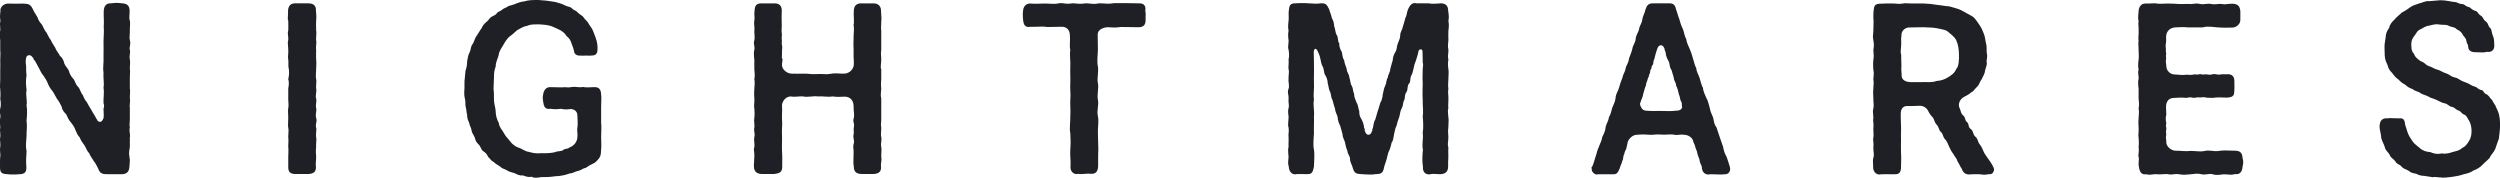
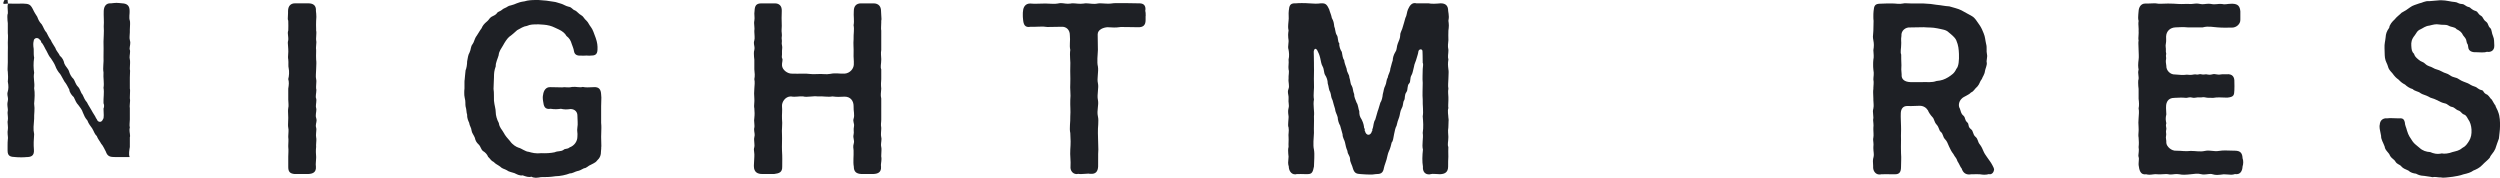
<svg xmlns="http://www.w3.org/2000/svg" id="_レイヤー_2" data-name="レイヤー 2" viewBox="0 0 451.86 32.14">
  <defs>
    <style>
      .cls-1 {
        fill: #1e2025;
      }
    </style>
  </defs>
  <g id="_レイヤー_1-2" data-name="レイヤー 1">
    <g>
-       <path class="cls-1" d="M23.39,28.39c.04.16.08.36.08.6,0,.4-.08.89-.08,1.17-.08,1.09-.69,1.29-1.37,1.33h-2.5c-.97,0-1.45-.08-1.77-1.01-.2-.36-.52-1.09-.81-1.37-.28-.52-.65-.93-.81-1.41-.44-.4-.48-.81-.85-1.41-.24-.36-.65-.81-.85-1.41-.48-.56-.52-.77-.81-1.41-.16-.56-.56-1.01-.85-1.41-.36-.36-.48-.73-.81-1.41-.28-.24-.77-.81-.81-1.37-.28-.56-.6-1.13-.85-1.41-.32-.52-.6-1.13-.81-1.41-.32-.32-.73-1.01-.85-1.41-.2-.52-.56-1.01-.81-1.41-.28-.28-.56-.85-.81-1.37-.2-.28-.44-.93-.81-1.41-.28-.12-.04-.4-.32-.48-.4-.69-1.17-.4-1.17.12-.08.28-.12.73,0,1.45,0,.77,0,1.25.08,1.57-.16,1.05-.12,1.86,0,2.74-.2,1.01.16,1.77,0,2.78.16.89.08,1.81,0,2.78.16,1.13-.04,1.85,0,2.74-.08,1.09-.2,1.9,0,2.78-.08,1.01-.12,1.85-.04,2.82.08,1.09-.48,1.33-1.37,1.33-.28.04-.6.04-.89.04-.4,0-.81,0-1.05-.04-.89-.04-1.45-.12-1.45-1.17v-.97c0-.32,0-.69.04-1.01.08-.4-.04-.73-.04-1.29,0-.12,0-.28.04-.48.08-.52-.04-.89-.04-1.37,0-.12,0-.24.04-.36.08-.48-.04-.85-.04-1.29,0-.12,0-.28.04-.44.04-.28-.08-.73-.08-1.21,0-.16.04-.36.08-.56.12-.48-.08-.85-.08-1.29,0-.16.04-.28.08-.44.12-.4.16-.97,0-1.77.08-.77.04-1.01,0-1.77-.04-.2-.04-.36-.04-.52,0-.36.04-.73.04-1.21v-1.77c.04-.65,0-1.17,0-1.77,0-.52.08-1.09,0-1.73v-1.77c-.04-.28-.08-.73-.08-1.13,0-.24,0-.44.08-.6.04-.4-.04-.77-.04-1.17,0-.2,0-.4.08-.65-.04-.2-.08-.48-.08-.77,0-.32.04-.69.08-.97C-.04,1.29.69.6,1.57.65c.69.04,1.77,0,2.62,0,1.01.04,1.29.12,1.73.97.32.69.56,1.01.81,1.41.24.65.4.93.81,1.37.32.48.44,1.05.85,1.45.2.4.56,1.13.81,1.41.08.32.65,1.09.81,1.41.16.56.65.97.81,1.41.44.36.69.81.81,1.41.2.52.69.89.85,1.41.12.44.4,1.01.81,1.37.28.4.36.97.81,1.41.4.4.48,1.09.81,1.41.28.6.44,1.01.81,1.41.24.52.65,1.09.81,1.41.28.56.73,1.13.81,1.41.2.24.16.28.28.48.32.36.77.28.97-.2.28-.32.12-1.09.12-1.98.16-.28.12-.73,0-.97-.04-1.01.16-1.9,0-2.78.16-.89-.08-1.73,0-2.78-.16-.89.08-1.85,0-2.78.04-.97,0-1.94,0-2.78s.12-1.69.04-2.74c.08-.97-.04-1.81,0-2.82.04-.89.48-1.37,1.17-1.37h.2c.36-.04.65-.08.93-.08s.6.04,1.01.08c.89.04,1.37.4,1.37,1.37.04.44-.16,1.21.04,1.77.04.12.04.28.04.44v.24c0,.32-.04.65-.04.93v.48c0,.56-.12.97,0,1.41.04.16.08.32.08.48,0,.52-.2.97-.08,1.29.04.08.04.2.04.32,0,.44-.16,1.01-.04,1.41.04.16.04.28.04.44v.24c0,.32-.04.6-.04.85v.24c.04.12.04.24.04.36,0,.32-.04.73-.04,1.13v2.02c.04.12.04.24.04.4,0,.4-.04.81-.04,1.17v.2c.04.16.04.32.04.44,0,.48-.12.89-.04,1.33v2.06c0,.6-.12.93,0,1.45-.16.48.04,1.05.04,1.49,0,.08,0,.16-.04.24v1.77c-.08.48-.24,1.37-.04,1.77Z" />
+       <path class="cls-1" d="M23.39,28.39h-2.5c-.97,0-1.45-.08-1.77-1.01-.2-.36-.52-1.09-.81-1.37-.28-.52-.65-.93-.81-1.41-.44-.4-.48-.81-.85-1.41-.24-.36-.65-.81-.85-1.41-.48-.56-.52-.77-.81-1.41-.16-.56-.56-1.01-.85-1.41-.36-.36-.48-.73-.81-1.41-.28-.24-.77-.81-.81-1.37-.28-.56-.6-1.13-.85-1.41-.32-.52-.6-1.13-.81-1.41-.32-.32-.73-1.01-.85-1.41-.2-.52-.56-1.01-.81-1.41-.28-.28-.56-.85-.81-1.37-.2-.28-.44-.93-.81-1.41-.28-.12-.04-.4-.32-.48-.4-.69-1.17-.4-1.17.12-.08.28-.12.73,0,1.45,0,.77,0,1.25.08,1.57-.16,1.05-.12,1.86,0,2.74-.2,1.01.16,1.77,0,2.78.16.89.08,1.81,0,2.78.16,1.13-.04,1.85,0,2.74-.08,1.09-.2,1.9,0,2.78-.08,1.01-.12,1.85-.04,2.82.08,1.09-.48,1.33-1.37,1.33-.28.04-.6.04-.89.04-.4,0-.81,0-1.05-.04-.89-.04-1.45-.12-1.45-1.17v-.97c0-.32,0-.69.04-1.01.08-.4-.04-.73-.04-1.29,0-.12,0-.28.04-.48.08-.52-.04-.89-.04-1.37,0-.12,0-.24.04-.36.08-.48-.04-.85-.04-1.29,0-.12,0-.28.04-.44.04-.28-.08-.73-.08-1.21,0-.16.04-.36.08-.56.12-.48-.08-.85-.08-1.29,0-.16.04-.28.08-.44.12-.4.16-.97,0-1.77.08-.77.04-1.01,0-1.77-.04-.2-.04-.36-.04-.52,0-.36.04-.73.04-1.21v-1.77c.04-.65,0-1.17,0-1.77,0-.52.08-1.09,0-1.73v-1.77c-.04-.28-.08-.73-.08-1.13,0-.24,0-.44.08-.6.04-.4-.04-.77-.04-1.17,0-.2,0-.4.08-.65-.04-.2-.08-.48-.08-.77,0-.32.04-.69.08-.97C-.04,1.29.69.6,1.57.65c.69.04,1.77,0,2.62,0,1.01.04,1.29.12,1.73.97.32.69.56,1.01.81,1.41.24.65.4.93.81,1.37.32.48.44,1.05.85,1.45.2.4.56,1.13.81,1.41.08.32.65,1.09.81,1.41.16.56.65.97.81,1.41.44.36.69.81.81,1.41.2.52.69.89.85,1.41.12.44.4,1.01.81,1.37.28.4.36.97.81,1.41.4.4.48,1.09.81,1.41.28.6.44,1.01.81,1.41.24.52.65,1.09.81,1.41.28.56.73,1.13.81,1.41.2.24.16.28.28.48.32.36.77.28.97-.2.28-.32.12-1.09.12-1.98.16-.28.12-.73,0-.97-.04-1.01.16-1.9,0-2.78.16-.89-.08-1.73,0-2.78-.16-.89.08-1.85,0-2.78.04-.97,0-1.94,0-2.78s.12-1.69.04-2.74c.08-.97-.04-1.81,0-2.82.04-.89.48-1.37,1.17-1.37h.2c.36-.04.65-.08.93-.08s.6.04,1.01.08c.89.04,1.37.4,1.37,1.37.04.44-.16,1.21.04,1.77.04.12.04.28.04.44v.24c0,.32-.04.65-.04.93v.48c0,.56-.12.97,0,1.41.04.16.08.32.08.48,0,.52-.2.97-.08,1.29.04.08.04.2.04.32,0,.44-.16,1.01-.04,1.41.04.16.04.28.04.44v.24c0,.32-.04.6-.04.85v.24c.04.12.04.24.04.36,0,.32-.04.73-.04,1.13v2.02c.04.12.04.24.04.4,0,.4-.04.81-.04,1.17v.2c.04.16.04.32.04.44,0,.48-.12.89-.04,1.33v2.06c0,.6-.12.93,0,1.45-.16.48.04,1.05.04,1.49,0,.08,0,.16-.04.24v1.77c-.08.48-.24,1.37-.04,1.77Z" />
      <path class="cls-1" d="M57.18,25.33c0,.4-.08.81-.04,1.21-.08.77-.04,1.17,0,1.77v.24c0,.56-.12,1.05-.04,1.57.08,1.05-.6,1.29-1.37,1.33h-2.5c-.77-.08-1.13-.36-1.13-1.25v-1.9c0-.6.08-1.05,0-1.77v-.24c0-.48.08-1.01,0-1.49v-.2c0-.48.12-1.09,0-1.53-.04-.16-.04-.36-.04-.52,0-.36.04-.77.04-1.25,0-.4-.04-.77-.04-1.17,0-.2,0-.4.04-.6.12-.4,0-1.05,0-1.53v-1.98c.12-.73.16-1.17,0-1.73.16-.56.2-1.41.08-1.94-.12-.44,0-.97-.08-1.61-.04-.16-.04-.32-.04-.48,0-.44.08-.85.04-1.25v-.12c0-.44-.08-.81-.08-1.17,0-.16.04-.32.08-.48.04-.48-.08-.93-.08-1.29,0-.16.04-.32.08-.44.04-.36,0-1.29,0-1.77-.04-.08-.08-.2-.08-.32v-.08c0-.28.04-.6.04-.97v-.36c0-.97.52-1.41,1.25-1.41h2.42c.85,0,1.45.36,1.37,1.37.04.28.08.69.08,1.09,0,.28-.04.52-.04.69-.04.52,0,1.05,0,1.45v.32c.04.12.04.28.04.44,0,.48-.08,1.01-.04,1.29.04.16.04.32.04.44,0,.48-.12.89-.04,1.33v.36c0,.44-.04,1.01,0,1.37.04.28.04.48.04.69,0,.36-.04.65-.04,1.09,0,.65-.12,1.29,0,1.77.04.12.04.28.04.44,0,.4-.08.85-.04,1.29.04.08.04.16.04.28,0,.48-.2,1.17-.04,1.49.04.12.04.2.04.36,0,.44-.16,1.05-.04,1.37.04.08.04.2.04.28,0,.44-.2,1.05-.04,1.49.04.16.08.28.08.44,0,.44-.24.81-.08,1.33.04.12.04.24.04.36,0,.44-.12.93-.04,1.37.04.16.04.32.04.52Z" />
      <path class="cls-1" d="M108.67,26.5c0,.28,0,.52-.04.77,0,.77-.16,1.25-.77,1.81-.2.32-.85.56-1.13.73-.32.08-.73.6-1.17.6-.6.32-.81.44-1.25.52-.36.08-.89.44-1.29.4-.69.28-1.81.52-2.62.52-1.05.16-1.69.16-2.62.16-.24.04-.6.12-.93.12-.28,0-.6-.08-.81-.2-.48.16-1.01-.04-1.57-.24-.56.12-1.13-.24-1.49-.4-.44-.16-1.05-.24-1.37-.52-.48-.28-.81-.24-1.25-.69-.56-.4-.69-.36-1.13-.81-.48-.2-.6-.56-1.01-.93-.16-.44-.52-.81-.93-1.05-.36-.28-.4-.81-.77-1.17-.4-.36-.6-.73-.69-1.21-.2-.52-.56-.89-.6-1.33-.04-.52-.36-.81-.44-1.41-.16-.32-.4-.89-.36-1.45-.16-.44-.08-.85-.28-1.49-.08-.4.04-.85-.16-1.57-.08-.32-.08-.6-.08-.89,0-.24,0-.48.04-.77v-1.09c0-.2,0-.4.04-.56.04-.36.08-1.01.16-1.65.16-.32.28-1.05.28-1.61.16-.69.12-1.05.44-1.61.28-.56.16-1.05.56-1.53.28-.36.32-.97.73-1.49.24-.32.44-.77.89-1.37.16-.4.4-.77,1.05-1.29.28-.2.32-.6.97-.89.89-.4.65-.6,1.01-.77.77-.32.65-.48,1.09-.65.56-.2.6-.44,1.17-.52.89-.2,1.13-.56,2.46-.73.6-.2,1.37-.24,2.02-.24h.52c.89.04,1.94.16,2.78.32.44.04.81.24,1.33.36.32.08.85.44,1.29.52.69.12.65.52,1.21.69.24.08.73.69,1.09.85.44.24.48.6.97,1.01.28.24.48.77.81,1.17.28.32.6,1.25.85,1.94.28.81.36,1.41.32,2.14-.04.93-.52,1.05-1.29,1.05-.24.04-.65-.04-.97,0-.36.04-.48,0-.65,0-.56.04-1.21-.04-1.33-.77-.08-.56-.32-1.01-.4-1.29-.2-.69-.44-1.09-.97-1.49-.24-.48-.77-.89-1.37-1.17-.32-.12-1.09-.56-1.65-.69-.73-.2-1.49-.2-1.98-.24-1.01,0-1.53,0-2.14.28-.65.08-1.13.44-1.77.77-.4.36-.93.85-1.45,1.21-.4.36-.81,1.01-1.09,1.53-.36.65-.73,1.01-.81,1.81-.16.6-.56,1.33-.52,1.98-.28.77-.32,1.25-.32,2.02s-.08,1.21-.08,2.06c.12.77.04,1.49.08,2.14.08.85.32,1.45.32,2.1,0,.52.2,1.29.56,1.94.12.85.52,1.09.89,1.77.24.48.69,1.01,1.13,1.49.44.65,1.13,1.05,1.49,1.17.65.16,1.25.73,1.9.77.56.16,1.25.36,2.3.24.73.04,1.65,0,2.38-.16.6-.28,1.09-.08,1.61-.44.28-.28.69-.08,1.09-.44.89-.32,1.41-1.13,1.41-1.94.08-.77-.12-.93,0-1.69.12-.56,0-1.45,0-2.14,0-.56-.36-1.13-1.21-1.17-.77.12-1.25.08-1.77-.04-.56.08-1.13.12-1.85,0-1.05.16-1.25-.4-1.37-1.37-.08-.48-.08-.89,0-1.17.08-.69.48-1.45,1.37-1.37.77.04,1.37,0,2.06.04.6-.12.97.12,1.81-.08.81-.08,1.29.16,1.94,0,.48.12,1.17.08,1.94.04,1.01-.08,1.33.44,1.37,1.33,0,.2.04.36.04.56,0,.56-.04,1.09-.04,1.57v2.98c.04.36.04.65.04.93,0,.56-.04,1.05-.04,1.61,0,.6.04,1.21.04,1.77Z" />
      <path class="cls-1" d="M159.32,26.98v.2c0,.32-.04.6-.04.89v.24c.04.16.04.28.04.44,0,.52-.16,1.01-.08,1.37.08,1.05-.6,1.29-1.37,1.33h-2.18c-.93-.04-1.37-.44-1.37-1.33-.16-.85,0-1.98-.04-2.9,0-.4-.16-.65.04-1.33.16-.56-.2-.93-.04-1.57.12-.52-.08-.77.08-1.53.08-.44-.24-.85-.08-1.33.24-.69-.04-1.37,0-2.3,0-.93-.56-1.69-1.61-1.69-1.09.04-1.21.08-2.22-.04-.81.16-1.77-.08-2.62,0-.93-.12-1.98.2-2.66,0-.73-.08-1.37.16-2.22,0-1.05,0-1.65,1.05-1.61,1.73.08.89-.04,1.53,0,2.3.12,1.01-.08,1.98,0,2.86.04.89-.04,2.06,0,2.9.08,1.17.04,1.86.04,2.86.04,1.09-.56,1.25-1.45,1.37h-2.18c-.81,0-1.49-.32-1.49-1.41v-.16c.04-.73.04-.97.08-1.57.04-.6-.08-.97-.08-1.29,0-.16.04-.28.08-.44.08-.32-.04-.85-.04-1.33,0-.16,0-.32.04-.44.16-.52-.04-.89-.04-1.41,0-.12,0-.2.04-.32.08-.32-.04-.81-.04-1.33,0-.16.04-.28.04-.44.08-.73.04-1.01,0-1.73-.04-.16-.04-.32-.04-.48,0-.36.08-.73.04-1.29,0-.32-.04-.6-.04-.93,0-.28.04-.6.04-.85.04-.65.12-1.17,0-1.73.12-.56.08-1.09,0-1.77v-1.73c-.04-.32-.08-.73-.08-1.09,0-.24,0-.48.08-.69.12-.44-.08-.85-.08-1.29,0-.16.04-.28.08-.44.12-.4,0-1.01,0-1.53v-.24c.08-.36-.04-.85-.04-1.33,0-.16,0-.28.04-.44.12-.6-.08-1.17.04-1.77.04-.93.28-1.37,1.25-1.37h2.42c.73,0,1.29.4,1.25,1.37-.04.93-.04,1.61,0,2.7,0,.52-.08.81,0,1.33.08.56-.08.77,0,1.13s-.08.65.04,1.05c.12.44-.04.77,0,1.41.04.44-.12.69.04.97.16.24-.08.77-.04,1.25.04.81,1.01,1.53,1.81,1.49.69.04,1.21,0,2.02,0,.81-.04,1.41.16,2.5.08.97-.08,1.61.12,2.42-.04.97-.2,1.57,0,2.58-.04.97-.08,1.61-.89,1.65-1.61.04-.93-.08-1.17-.04-2.1.04-.77-.08-1.69,0-2.5-.04-.93.16-1.73,0-2.54.16-.85-.04-1.61.04-2.58,0-.85.44-1.37,1.29-1.37h2.26c.93,0,1.37.56,1.37,1.37,0,.52.08,1.01.08,1.41,0,.12,0,.24-.04.36v.32c0,.6-.08,1.13,0,1.45v3.51c-.12.6,0,1.21,0,1.61v.16c0,.77-.2,1.29,0,1.73v1.77c-.04.52-.08,1.01,0,1.73-.04.77-.16,1.13,0,1.77v3.83c0,.56-.12.81,0,1.45v.2c0,.44-.12,1.05,0,1.53.04.12.04.2.04.32,0,.48-.16,1.01-.04,1.45.04.12.04.24.04.4Z" />
      <path class="cls-1" d="M207.06,2.9v.73c0,.93-.44,1.33-1.41,1.29-.85-.04-1.73,0-3.06-.04-1.13.16-1.33.08-2.42.04-.69.04-1.77.4-1.77,1.29.04,1.17,0,1.77.04,2.82-.04.89-.2,2.22,0,2.98.16.93-.2,2.18,0,3.02.2.85-.2,2.06,0,3.02.2.97-.24,1.9,0,2.98.2.85-.04,1.98,0,3.02.04,1.17.04,1.98.08,2.98-.08,1.17,0,1.85-.04,3.06-.04.89-.44,1.33-1.17,1.33h-.28c-.08,0-.2-.04-.28-.04-.44,0-.85.08-1.33.08-.2,0-.36,0-.56-.04-.08.04-.2.04-.28.04-.69,0-1.17-.65-1.09-1.37.08-.97-.12-1.98-.04-3.06.08-1.13.08-1.81,0-2.98-.2-.89.04-1.94,0-3.02.08-1.05-.04-1.85,0-2.98.12-.97-.08-1.98,0-3.02.04-1.09-.04-1.9,0-3.02.08-.77-.16-1.98,0-2.98-.2-.93.04-1.57-.08-2.7,0-.89-.6-1.57-1.57-1.49l-2.5.04c-.89-.16-1.86,0-3.02-.04-1.05.2-1.29-.4-1.37-1.37-.04-.28-.04-.56-.04-.81,0-.28,0-.52.04-.69.04-.69.44-1.33,1.25-1.33h.12c.73.08,1.57,0,2.46,0h.36c.69,0,1.49.12,2.06,0,.2-.04.4-.08.56-.08.56,0,1.05.2,1.81.08.12-.04.24-.04.4-.04.56,0,1.17.16,1.98.04.12-.04.28-.04.4-.04.65,0,1.33.2,2.06.04.16-.04.36-.04.56-.04.6,0,1.29.12,1.86.04.32-.04.6-.08.89-.08h1.53l2.46.04h.24c.73,0,1.13.32,1.13,1.05,0,.08-.04.2-.04.32.08.24.08.6.08.93Z" />
      <path class="cls-1" d="M261.82,21.86c0,.36-.04.77-.04,1.21-.12.6,0,1.21,0,1.61v.16c0,.77-.2,1.29,0,1.73,0,.48-.04,1.01,0,1.77-.04.56-.04,1.01-.04,1.77,0,1.09-.69,1.33-1.37,1.37h-.24c-.65,0-1.13-.12-1.57,0-.12.04-.2.04-.28.04-.69,0-1.17-.48-1.09-1.41-.16-.89-.12-2.02,0-3.06-.24-.93.12-2.1-.04-3.02.16-1.05.08-2.06,0-3.02.16-.81-.04-2.02,0-3.02-.08-.85,0-2.02,0-3.02-.08-.93,0-1.53,0-2.5,0-.36.16-.93,0-1.09-.04-1.41,0-1.69-.04-2.06.04-.52-.6-.52-.73-.08-.08.56-.2.81-.32,1.25-.16.65-.44,1.09-.48,1.53-.16.56-.24,1.21-.44,1.53-.36.56-.12,1.21-.44,1.53-.4.36-.2,1.17-.48,1.53-.44.6-.2,1.17-.44,1.53-.24.36-.12.89-.4,1.37-.36.65-.32,1.21-.48,1.65-.28.73-.32.89-.48,1.57-.24.4-.32.97-.44,1.49-.16.73-.16,1.25-.44,1.53-.08.36-.28,1.17-.48,1.53-.24.48-.32,1.13-.44,1.53-.16.6-.36.97-.48,1.53-.16,1.01-.65,1.13-1.49,1.13-.36.08-.73.08-1.05.08-.52,0-1.01-.04-1.61-.08-.85-.04-1.21-.16-1.49-1.13-.04-.32-.52-1.13-.48-1.53,0-.69-.44-.85-.48-1.53-.28-.65-.28-.85-.44-1.53-.04-.36-.44-.81-.44-1.49-.12-.32-.24-.97-.44-1.57-.2-.28-.44-1.01-.44-1.49-.12-.52-.44-.93-.48-1.53-.2-.6-.24-.81-.44-1.53-.36-.69-.2-.85-.44-1.53-.28-.4-.24-.97-.44-1.53,0-.56-.2-1.13-.48-1.53-.24-.4-.16-1.05-.44-1.53-.28-.48-.28-.89-.44-1.53-.16-.65-.28-.89-.52-1.37-.28-.48-.56-.36-.65.2.04.52,0,1.01.04,2.06v.56c.04.93-.04,2.14,0,3.02.08,1.21-.16,2.02,0,3.02-.2,1.05.12,2.14,0,3.02.04,1.17-.04,1.94,0,3.02-.04.89-.2,2.22,0,3.02.16.93,0,2.18,0,3.06-.2,1.01-.36,1.37-1.13,1.37h-.56c-.4,0-.93-.04-1.49,0-.08.04-.16.04-.24.04-.73,0-1.13-.73-1.13-1.41-.08-.24-.12-.48-.12-.69,0-.36.08-.73.08-1.09-.04-.36-.08-.73-.08-1.09,0-.2,0-.44.08-.69-.04-.65.04-1.17,0-1.73-.08-.56.12-1.09,0-1.77-.08-.16-.08-.32-.08-.48,0-.32.04-.69.08-1.25.04-.32-.08-.65-.08-1.09,0-.2,0-.4.08-.69.16-.56-.08-.89,0-1.77.04-.4-.12-.77-.12-1.17,0-.16.04-.36.12-.56.2-.48-.08-1.25,0-1.77-.04-.73.16-1.21,0-1.73-.08-.6.08-1.01,0-1.77.16-.6.08-1.33,0-1.77-.04-.12-.08-.28-.08-.48,0-.4.12-.97.08-1.25-.04-.24-.08-.56-.08-.97,0-.24.04-.48.08-.77-.08-.32-.08-.56-.08-.77,0-.28.04-.52.08-1.01.08-.44-.04-1.25.04-1.81.08-.89.24-1.33,1.09-1.33h.24c.32-.04.65-.04,1.01-.04.44,0,.89,0,1.25.04.89.04,1.41.12,2.22,0h.24c.65,0,.89.32,1.25,1.09.08.36.4,1.05.48,1.57.32.56.36.85.44,1.53.2.4.16,1.09.44,1.53.32.4.12,1.17.48,1.53-.08.48.2,1.21.44,1.53.12.6.16,1.17.44,1.53,0,.32.2.85.44,1.53.04.69.48,1.01.48,1.53.24.69.16,1.17.44,1.53.28.52.16.85.44,1.53-.04.44.24,1.01.44,1.53.28.36.32,1.21.48,1.53,0,.69.08.97.44,1.53.32.65.4,1.09.44,1.53.24.2,0,.44.16.56.2.85,1.01.89,1.25,0,.16-.04-.04-.28.16-.56.12-.36.12-1.09.44-1.53.2-.56.28-1.09.44-1.53.16-.36.28-.93.48-1.53.24-.32.4-1.01.44-1.53.2-.69.16-1.01.44-1.53.28-.56.12-.89.48-1.53,0-.4.44-.97.44-1.53.12-.32.2-.85.44-1.53,0-.44.16-1.01.48-1.53.32-.44.2-.97.44-1.53.24-.65.4-.81.44-1.53-.04-.4.36-.93.48-1.53.2-.56.24-.89.44-1.53.28-.48.24-1.01.48-1.57.32-.73.69-1.13,1.21-1.13.08,0,.2,0,.28.04h2.22c.52.12,1.37.08,2.18,0,.89,0,1.37.4,1.37,1.37.04.32.12.69.12,1.09,0,.24-.04.44-.08.69.04.28.08.56.08.85,0,.32-.04.65-.08.93,0,.44-.04,1.21,0,1.73-.04.65-.16,1.01,0,1.73v.16c0,.56-.16,1.09,0,1.61-.12.73-.08,1.09,0,1.77.04.2.04.4.04.56,0,.36-.04.69-.04,1.17,0,.56-.12,1.17,0,1.77-.12.56,0,1.09,0,1.53v.52c0,.6-.08,1.13,0,1.45-.2.52,0,1.33,0,1.77.04.16.04.32.04.52Z" />
-       <path class="cls-1" d="M312.71,30.65c-.08.65-.56.85-.89.85h-.16c-.16.04-.4.04-.6.04h-.08c-.48,0-1.01-.04-1.49-.04h-.36c-.12,0-.2.04-.32.04-.6,0-1.09-.32-1.21-1.17.04-.48-.32-.73-.4-1.29.04-.24-.32-.89-.4-1.29-.04-.52-.32-.85-.4-1.29-.08-.44-.36-.73-.4-1.13-.16-.48-.85-1.01-1.61-1.01-.77-.12-1.33.16-1.9-.04-.61-.08-1.57.08-2.3,0-.89-.08-1.37.08-1.94.04-.97-.08-1.45-.08-2.34,0-.77-.04-1.49.69-1.69,1.25l-.2.89c-.04.6-.44.85-.4,1.25-.32.48-.16,1.01-.4,1.33-.12.56-.32.77-.44,1.29-.36.89-.56,1.13-1.21,1.13h-2.78s-.12.04-.16.04c-.44,0-.93-.48-.93-.89v-.08c0-.12-.04-.2-.04-.32,0-.04.04-.08.12-.12.32-.69.36-1.09.61-1.81.2-.48.28-1.17.6-1.77.16-.56.52-1.05.61-1.77.2-.48.56-1.01.6-1.77.12-.65.52-1.09.6-1.81.32-.52.44-1.09.61-1.73.32-.73.52-1.13.6-1.77.04-.77.44-1.17.61-1.81.08-.36.4-1.33.6-1.77.12-.69.52-1.13.61-1.77.04-.44.56-1.01.6-1.77.28-.77.44-1.05.61-1.77.08-.6.56-1.13.6-1.77,0-.6.52-1.25.61-1.77.12-.73.48-.93.6-1.81.08-.6.44-1.09.56-1.73.24-.77.56-1.13,1.33-1.13h2.98c.73,0,1.05.28,1.21,1.09.2.44.36,1.21.6,1.77.2.69.28,1.05.65,1.81.24.56.24,1.21.6,1.77.08.69.32,1.09.61,1.77.28.65.4,1.01.6,1.77.2.52.28,1.17.61,1.77.04.69.48,1.29.6,1.77.24.73.32,1.33.61,1.77,0,.52.4,1.37.6,1.81.32.52.4,1.09.61,1.77.08.65.44,1.33.6,1.73.2.81.2,1.33.61,1.77l.6,1.81.6,1.73c.16.77.24,1.13.61,1.77.24.56.36,1.13.6,1.81.04.2.08.28.08.56ZM304,19.28c-.04-.28.04-.81-.2-1.01-.16-.36-.12-.73-.36-1.25-.08-.32-.2-1.01-.48-1.53-.04-.28-.08-.52-.24-.77-.2-.32-.2-.85-.32-1.13-.2-.48-.12-.69-.4-1.13-.28-.44-.16-1.01-.48-1.53-.2-.32-.44-.89-.48-1.53-.08-.2-.2-.36-.2-.65-.36-.85-1.05-.69-1.29.04-.08.2-.12.4-.2.6-.24.73-.24,1.09-.44,1.53-.16.36,0,.6-.2.81-.32.32-.12.48-.28.73-.28.36-.08.56-.28.89-.2.36-.08.48-.2.6-.2.32-.12.48-.28.77s-.12.56-.2.77c-.2.44-.36,1.17-.48,1.53-.04.52-.4,1.05-.48,1.49-.16.16-.08.52.08.81.24.52.48.65,1.01.69.89.08,1.73.04,2.46.04,1.05,0,1.86.08,2.82-.04.81,0,1.13-.28,1.17-.73Z" />
      <path class="cls-1" d="M360.41,30.69c-.08.56-.44.81-.73.81-.04,0-.12,0-.16-.04-.28.08-.56.12-.89.12-.24,0-.48-.04-.77-.08-.36-.04-.89,0-1.29,0h-.28c-.12,0-.24.04-.36.04-.65,0-1.13-.32-1.37-1.09-.24-.24-.36-.69-.77-1.33-.16-.6-.44-.69-.73-1.29-.36-.44-.52-.81-.77-1.33-.24-.56-.4-1.01-.73-1.33-.44-.44-.32-.97-.77-1.33-.36-.28-.28-.81-.77-1.33-.44-.48-.4-1.01-.73-1.33-.36-.36-.77-1.01-.81-1.21-.32-.52-.85-.85-1.49-.85-.89,0-1.25.08-2.18.04-.85-.04-1.21.52-1.25,1.25-.04.93.04,1.61.04,2.38.04.77-.04,1.53,0,2.42,0,.97-.04,1.73,0,2.46.08,1.05,0,1.41,0,2.5,0,.97-.32,1.33-1.09,1.33h-.69c-.48,0-1.13-.04-1.81,0-.12.04-.2.04-.32.04-.65,0-1.09-.56-1.13-1.21v-.36c0-.28-.04-.56-.04-.85,0-.24.04-.52.12-.77.12-.4-.04-.97-.04-1.53v-.24c.08-.69-.04-.93-.04-1.29,0-.12,0-.28.04-.44.08-.4,0-.93,0-1.41v-.32c.08-.69-.04-.97-.04-1.37,0-.12,0-.24.04-.4v-.12c0-.4-.08-.77-.08-1.13,0-.16.04-.32.08-.48.12-.6,0-1.01,0-1.53v-.24c0-.32-.04-.73-.04-1.13,0-.2,0-.44.04-.65v-.2c0-.44.12-.89,0-1.53,0-.48.16-.97,0-1.77-.04-.32-.04-.6-.04-.89s0-.56.04-.89c.12-.48.04-1.09,0-1.73.12-.73.12-1.13,0-1.77-.04-.24-.08-.44-.08-.65,0-.36.08-.69.08-1.09,0-.36.04-1.33.04-1.77-.04-.28-.04-.52-.04-.77,0-.36,0-.69.04-1.01.08-.97.24-1.33,1.25-1.33.77-.04,1.21-.04,2.02-.04h.2c.65,0,1.09.16,1.9,0,.12-.04.24-.04.36-.04.36,0,.81.04,1.13.04h2.14c.97.04,1.77.12,2.38.24.93.08,1.45.24,2.3.28.61.2,1.61.4,2.22.73.56.32,1.21.65,1.9,1.05.64.4.81.89,1.25,1.45.52.73.6,1.09.85,1.65.28.65.28,1.25.44,1.9.2.69,0,1.25.16,1.9.12.48-.16,1.17-.04,1.49.08.44-.28,1.17-.32,1.49-.08.69-.44,1.05-.56,1.45-.44.56-.36.85-.81,1.37-.56.48-.65.89-1.17,1.09-.36.44-1.29.73-1.61,1.05-.64.56-.69,1.41-.4,1.85.2.48.16.89.65,1.29.4.36.2.77.65,1.17.48.4.04.77.73,1.29.44.32.28.93.81,1.37.48.4.36.89.77,1.37.32.4.52.89.69,1.29.12.32.48.81.73,1.17.32.48.56.73.85,1.29.12.2.32.6.32.85ZM353.59,12.46c.44-.44.52-1.61.48-2.7-.04-.81-.08-1.53-.48-2.46-.24-.56-.89-1.05-1.37-1.45-.48-.48-1.13-.52-2.06-.73-.97-.2-1.57-.12-2.46-.2-1.13.04-1.33,0-2.42.04-.85-.08-1.69.56-1.61,1.53-.12.69,0,1.09-.04,1.49,0,.85-.2,1.37,0,1.9,0,.52,0,1.09.04,1.9-.04.56-.04.93.04,1.69-.08.81.48,1.33,1.57,1.37h2.1c1.01-.04,1.77.12,2.62-.2.93-.08,1.45-.28,2.14-.69.65-.44,1.09-.69,1.45-1.49Z" />
      <path class="cls-1" d="M405.45,29.32c0,.28-.04.52-.12.77-.04.85-.44,1.53-1.37,1.37-.24.08-.44.12-.69.12-.4,0-.81-.08-1.33-.08-.4.04-.81.12-1.21.12-.28,0-.56-.04-.81-.12-.44-.16-.97.04-1.57.04-.12,0-.28,0-.4-.04-.85-.2-1.17-.08-2.02,0-.44.04-.77.08-1.13.08-.28,0-.57,0-.89-.08-.65-.12-1.09.04-1.57.04-.12,0-.24,0-.4-.04-.52-.12-1.41.08-2.02,0-.4-.08-.93.08-1.45.08-.2,0-.36-.04-.56-.08-1.05.16-1.25-.73-1.37-1.69v-.28c0-.52.12-.85,0-1.17-.04-.08-.04-.16-.04-.28,0-.36.16-.85.04-1.49.08-.73.04-1.01,0-1.73-.04-.16-.04-.32-.04-.48,0-.36.08-.73.04-1.29,0-.32-.04-.6-.04-.93,0-.28.04-.56.04-.81.04-.69.12-1.17,0-1.77.12-.52.08-1.09,0-1.73v-1.77c-.04-.28-.08-.73-.08-1.13,0-.24,0-.48.08-.65.04-.4-.08-.81-.08-1.21,0-.16.04-.36.08-.52-.04-.2-.08-.48-.08-.77,0-.36.04-.73.08-1.01.08-.48,0-1.33,0-1.73,0-.44-.04-.81-.04-1.17,0-.2,0-.4.04-.6-.04-.12-.04-.24-.04-.4,0-.4.08-.81.04-1.33.04-.32-.04-.73-.04-1.21,0-.16,0-.36.04-.56-.08-.24-.08-.44-.08-.65,0-.32.04-.65.08-1.13.04-.69.4-1.37,1.21-1.37h.48c.44,0,.81-.04,1.13-.04.16,0,.32,0,.52.04.16.04.36.04.61.04.4,0,.93-.04,1.37-.04.69,0,1.29.04,1.94.08.73.04,1.25-.04,1.94,0,.44.04.85-.08,1.33-.08.2,0,.4.04.61.08.48.12.93-.04,1.49-.04.16,0,.32,0,.48.04.81.16,1.25-.08,1.94,0,.56.16.93-.04,1.73-.04h.24c.97.04,1.29.48,1.37,1.37v1.49c.04.81-.73,1.45-1.49,1.45-1.13,0-1.65.04-2.62-.04-.81-.04-1.65-.28-2.7,0h-2.7c-.85-.08-1.37-.04-2.22,0-.93.04-1.65.65-1.69,1.65,0,.44.04.85-.04,1.25-.12.52.04.81,0,1.29-.04.36.12.48.04.73-.08.28.04.52,0,.77-.12.52,0,.77.04,1.25-.04.89.77,1.61,1.53,1.57.97.04,1.29.16,2.18.04.36.04.73.08,1.29-.04.32-.08.52.12.97-.04.24-.08.52.12.93.04.61-.12.57.2,1.49-.04.44-.12.85.16,1.41.04.4-.08.77,0,1.13-.04,1.01-.08,1.41.48,1.37,1.37,0,.52.04,1.01,0,1.49-.04.89-.04,1.25-1.29,1.37-.97,0-1.73-.12-2.54.04-.52-.04-.97.04-1.41-.08-.4-.12-.69.04-.97,0-.56-.08-.93.16-1.37.04-.52-.16-.81.04-1.13.04-.85-.08-1.17-.04-2.14,0-1.21,0-1.45.89-1.49,1.41-.04.56.04,1.13.04,1.57-.16.69-.12,1.05,0,1.61-.2.69.12.65-.04,1.29-.08.32.08.6,0,.93-.12.44.08.81.04,1.33.04.65.93,1.49,1.81,1.41,1.01,0,1.53.16,2.62.04.97,0,1.65.2,2.54,0,.93-.2,1.61.16,2.54,0,.85-.16,1.61-.04,2.9-.04,1.01,0,1.33.48,1.37,1.37.08.16.12.44.12.73Z" />
      <path class="cls-1" d="M451.86,22.87c0,.69-.12,1.33-.2,2.18-.2.6-.44,1.13-.65,1.86-.32.73-.81,1.05-1.01,1.61-.36.44-.89.81-1.33,1.29-.48.52-1.09.81-1.61,1.01-.48.36-1.05.52-1.81.69-.61.24-1.45.36-1.94.44-.44.04-1.13.16-1.69.16-.16,0-.28,0-.4-.04h-.2c-.4,0-.93-.16-1.37-.04-.48-.12-1.13-.16-1.49-.24-.69-.04-.93-.12-1.49-.4-.44-.04-1.01-.2-1.37-.56-.64-.32-.89-.32-1.29-.77-.28-.36-.73-.32-1.05-.85-.28-.48-.69-.52-1.01-1.13-.12-.44-.89-.93-.93-1.57-.24-.69-.69-1.33-.65-1.94-.08-.6-.28-1.17-.28-1.65,0-.16,0-.28.04-.4.04-.81.65-1.21,1.33-1.13.48-.08,1.37,0,1.94,0,.61,0,1.05-.12,1.25.69.04.65.28.97.4,1.53.28.93.56,1.25,1.01,1.94.28.44.89.85,1.25,1.17.56.52,1.21.73,1.94.77.57.24,1.17.44,2.1.24.4.12,1.33,0,1.9-.24.73-.2,1.21-.24,1.77-.73.65-.32.89-.73,1.25-1.29.36-.6.48-1.21.44-2.06-.04-.69-.24-1.37-.6-1.85-.12-.16-.32-.73-.73-.85-.48-.16-.52-.56-1.01-.73-.52-.16-.69-.56-1.17-.65-.57-.08-.77-.56-1.33-.65-.56-.12-.89-.32-1.45-.6-.69-.36-1.09-.32-1.45-.6-.48-.28-1.17-.4-1.49-.65-.36-.32-1.01-.32-1.41-.73-.48-.12-1.05-.48-1.37-.81-.48-.24-.73-.44-1.21-.93-.36-.24-.65-.52-1.09-1.13-.4-.44-.69-.73-.81-1.29-.08-.36-.44-.85-.52-1.49-.08-.65-.04-1.05-.08-1.73-.04-.85.12-1.17.2-1.98.04-.6.16-1.05.65-1.73.04-.52.56-1.13.97-1.49.4-.52.93-.85,1.25-1.21.61-.32,1.05-.6,1.53-.97.52-.4,1.05-.48,1.69-.73.52-.08,1.01-.48,1.81-.4l1.9-.16h.28c.93,0,1.73.28,2.46.32.52.04.52.32,1.29.36.48.04.6.44,1.25.56.24.04.44.48,1.17.69.52.16.32.48,1.01.89.4.24.32.65.89,1.05.48.36.28.73.77,1.17.28.24.2.81.52,1.53.2.44.16.97.2,1.61.04,1.01-.77,1.25-1.33,1.13-.56.2-1.29.08-1.94.08-.69.04-1.41-.16-1.45-.97-.04-.65-.24-.48-.28-.89-.08-.65-.36-.81-.65-1.21-.2-.48-.56-.81-1.17-1.09-.32-.44-.89-.32-1.49-.65-.48-.24-1.05-.08-1.65-.2-.6-.12-1.13.04-1.77.2-.77.08-1.17.48-1.57.65-.69.28-.77.73-1.09,1.13-.57.69-.65,1.25-.61,1.85.04.69.08,1.09.48,1.45.16.48.32.65.85,1.09.44.4.81.36,1.13.69.56.56,1.01.48,1.45.77.48.32.93.28,1.57.65.6.36,1.01.32,1.49.69.73.52,1.01.28,1.65.73.52.36,1.01.48,1.61.73.36.16.56.4,1.25.6.52.16.52.48,1.29.65.36.08.2.52.97.81.44.36.48.65.81.89.16.24.48.89.65,1.05,0,.2.44.89.48,1.13.36.85.36,1.86.36,2.7Z" />
    </g>
  </g>
</svg>